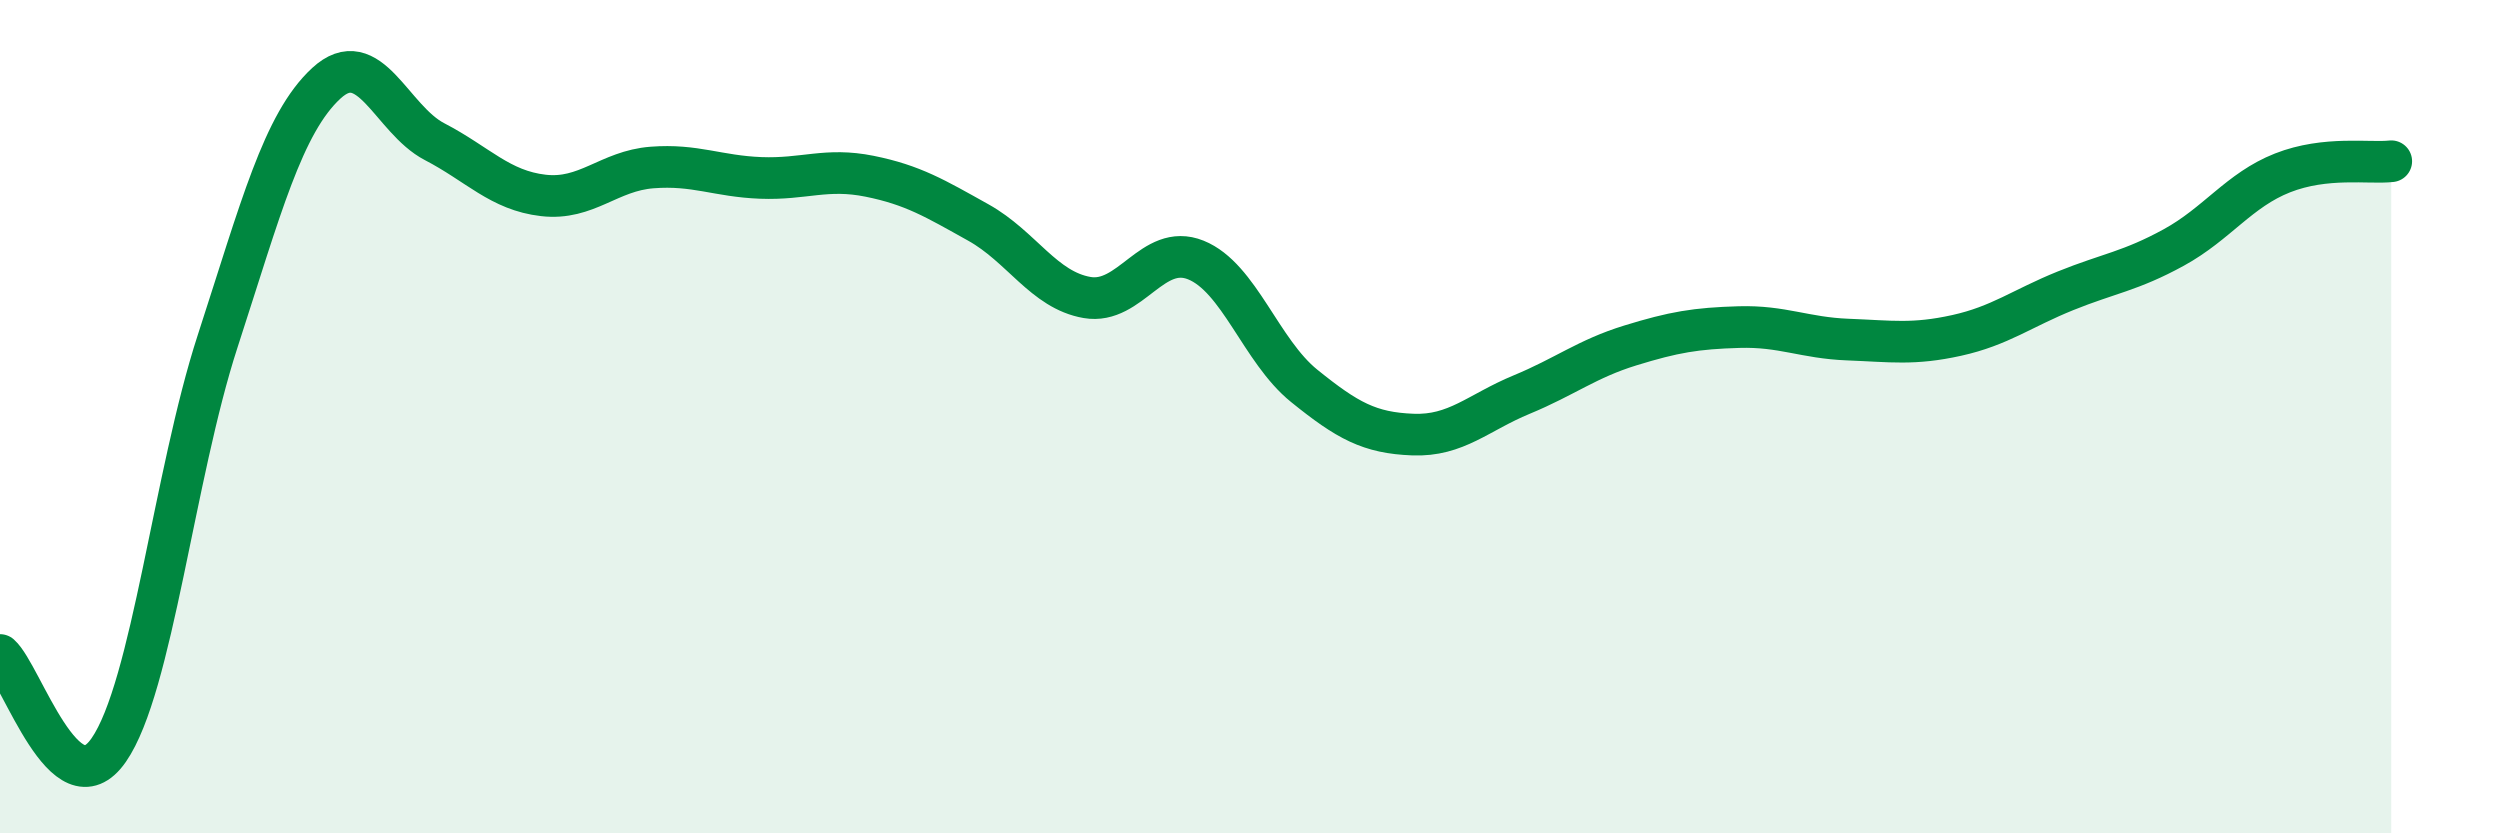
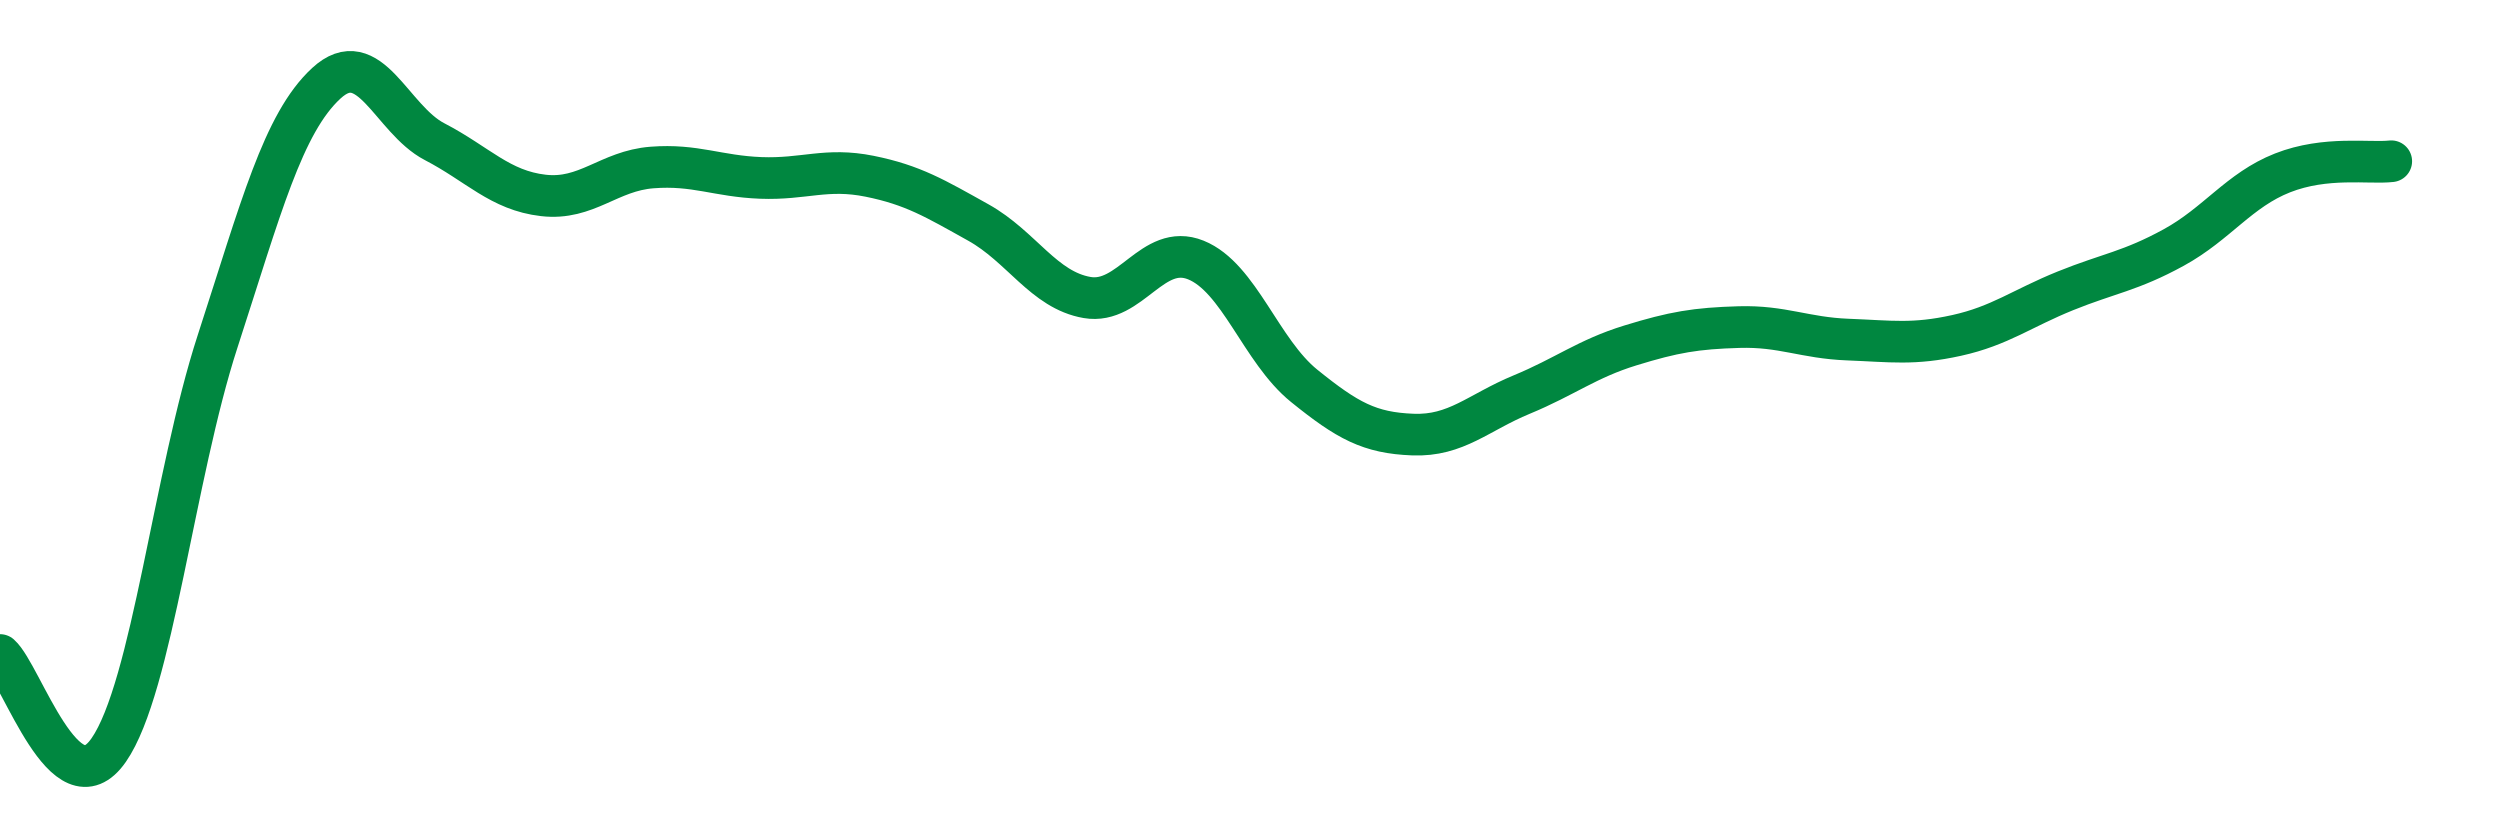
<svg xmlns="http://www.w3.org/2000/svg" width="60" height="20" viewBox="0 0 60 20">
-   <path d="M 0,15.72 C 0.52,16.18 1.57,19.5 2.61,18 C 3.65,16.5 4.18,11.4 5.22,8.2 C 6.26,5 6.79,2.96 7.83,2 C 8.87,1.04 9.39,2.86 10.43,3.4 C 11.47,3.94 12,4.57 13.04,4.69 C 14.08,4.81 14.61,4.1 15.65,4.02 C 16.69,3.94 17.22,4.23 18.26,4.27 C 19.3,4.31 19.83,4.02 20.87,4.23 C 21.91,4.44 22.44,4.76 23.48,5.34 C 24.52,5.92 25.05,6.96 26.09,7.14 C 27.13,7.32 27.66,5.82 28.7,6.24 C 29.74,6.66 30.26,8.42 31.3,9.26 C 32.34,10.1 32.87,10.39 33.91,10.43 C 34.95,10.47 35.48,9.9 36.52,9.47 C 37.56,9.04 38.09,8.61 39.13,8.29 C 40.17,7.97 40.7,7.88 41.74,7.85 C 42.78,7.82 43.31,8.11 44.35,8.15 C 45.39,8.19 45.92,8.28 46.96,8.05 C 48,7.82 48.53,7.4 49.57,6.98 C 50.61,6.56 51.13,6.51 52.17,5.94 C 53.21,5.37 53.74,4.56 54.78,4.15 C 55.82,3.74 56.87,3.93 57.39,3.87L57.39 20L0 20Z" fill="#008740" opacity="0.1" stroke-linecap="round" stroke-linejoin="round" />
  <path d="M 0,15.72 C 0.52,16.18 1.57,19.5 2.61,18 C 3.65,16.5 4.18,11.4 5.22,8.2 C 6.26,5 6.79,2.96 7.83,2 C 8.87,1.04 9.39,2.86 10.43,3.4 C 11.47,3.94 12,4.57 13.04,4.69 C 14.08,4.81 14.61,4.1 15.65,4.02 C 16.69,3.94 17.22,4.23 18.26,4.27 C 19.3,4.31 19.83,4.02 20.87,4.23 C 21.91,4.44 22.44,4.76 23.48,5.34 C 24.52,5.92 25.05,6.96 26.09,7.14 C 27.13,7.32 27.66,5.82 28.7,6.24 C 29.74,6.66 30.26,8.42 31.3,9.26 C 32.34,10.1 32.87,10.39 33.91,10.43 C 34.95,10.47 35.48,9.9 36.52,9.47 C 37.56,9.04 38.09,8.61 39.13,8.29 C 40.17,7.97 40.7,7.88 41.74,7.85 C 42.78,7.82 43.31,8.11 44.35,8.15 C 45.39,8.19 45.92,8.28 46.96,8.05 C 48,7.82 48.53,7.4 49.57,6.98 C 50.61,6.56 51.13,6.51 52.17,5.94 C 53.21,5.37 53.74,4.56 54.78,4.15 C 55.82,3.74 56.87,3.93 57.39,3.87" stroke="#008740" stroke-width="1" fill="none" stroke-linecap="round" stroke-linejoin="round" />
</svg>